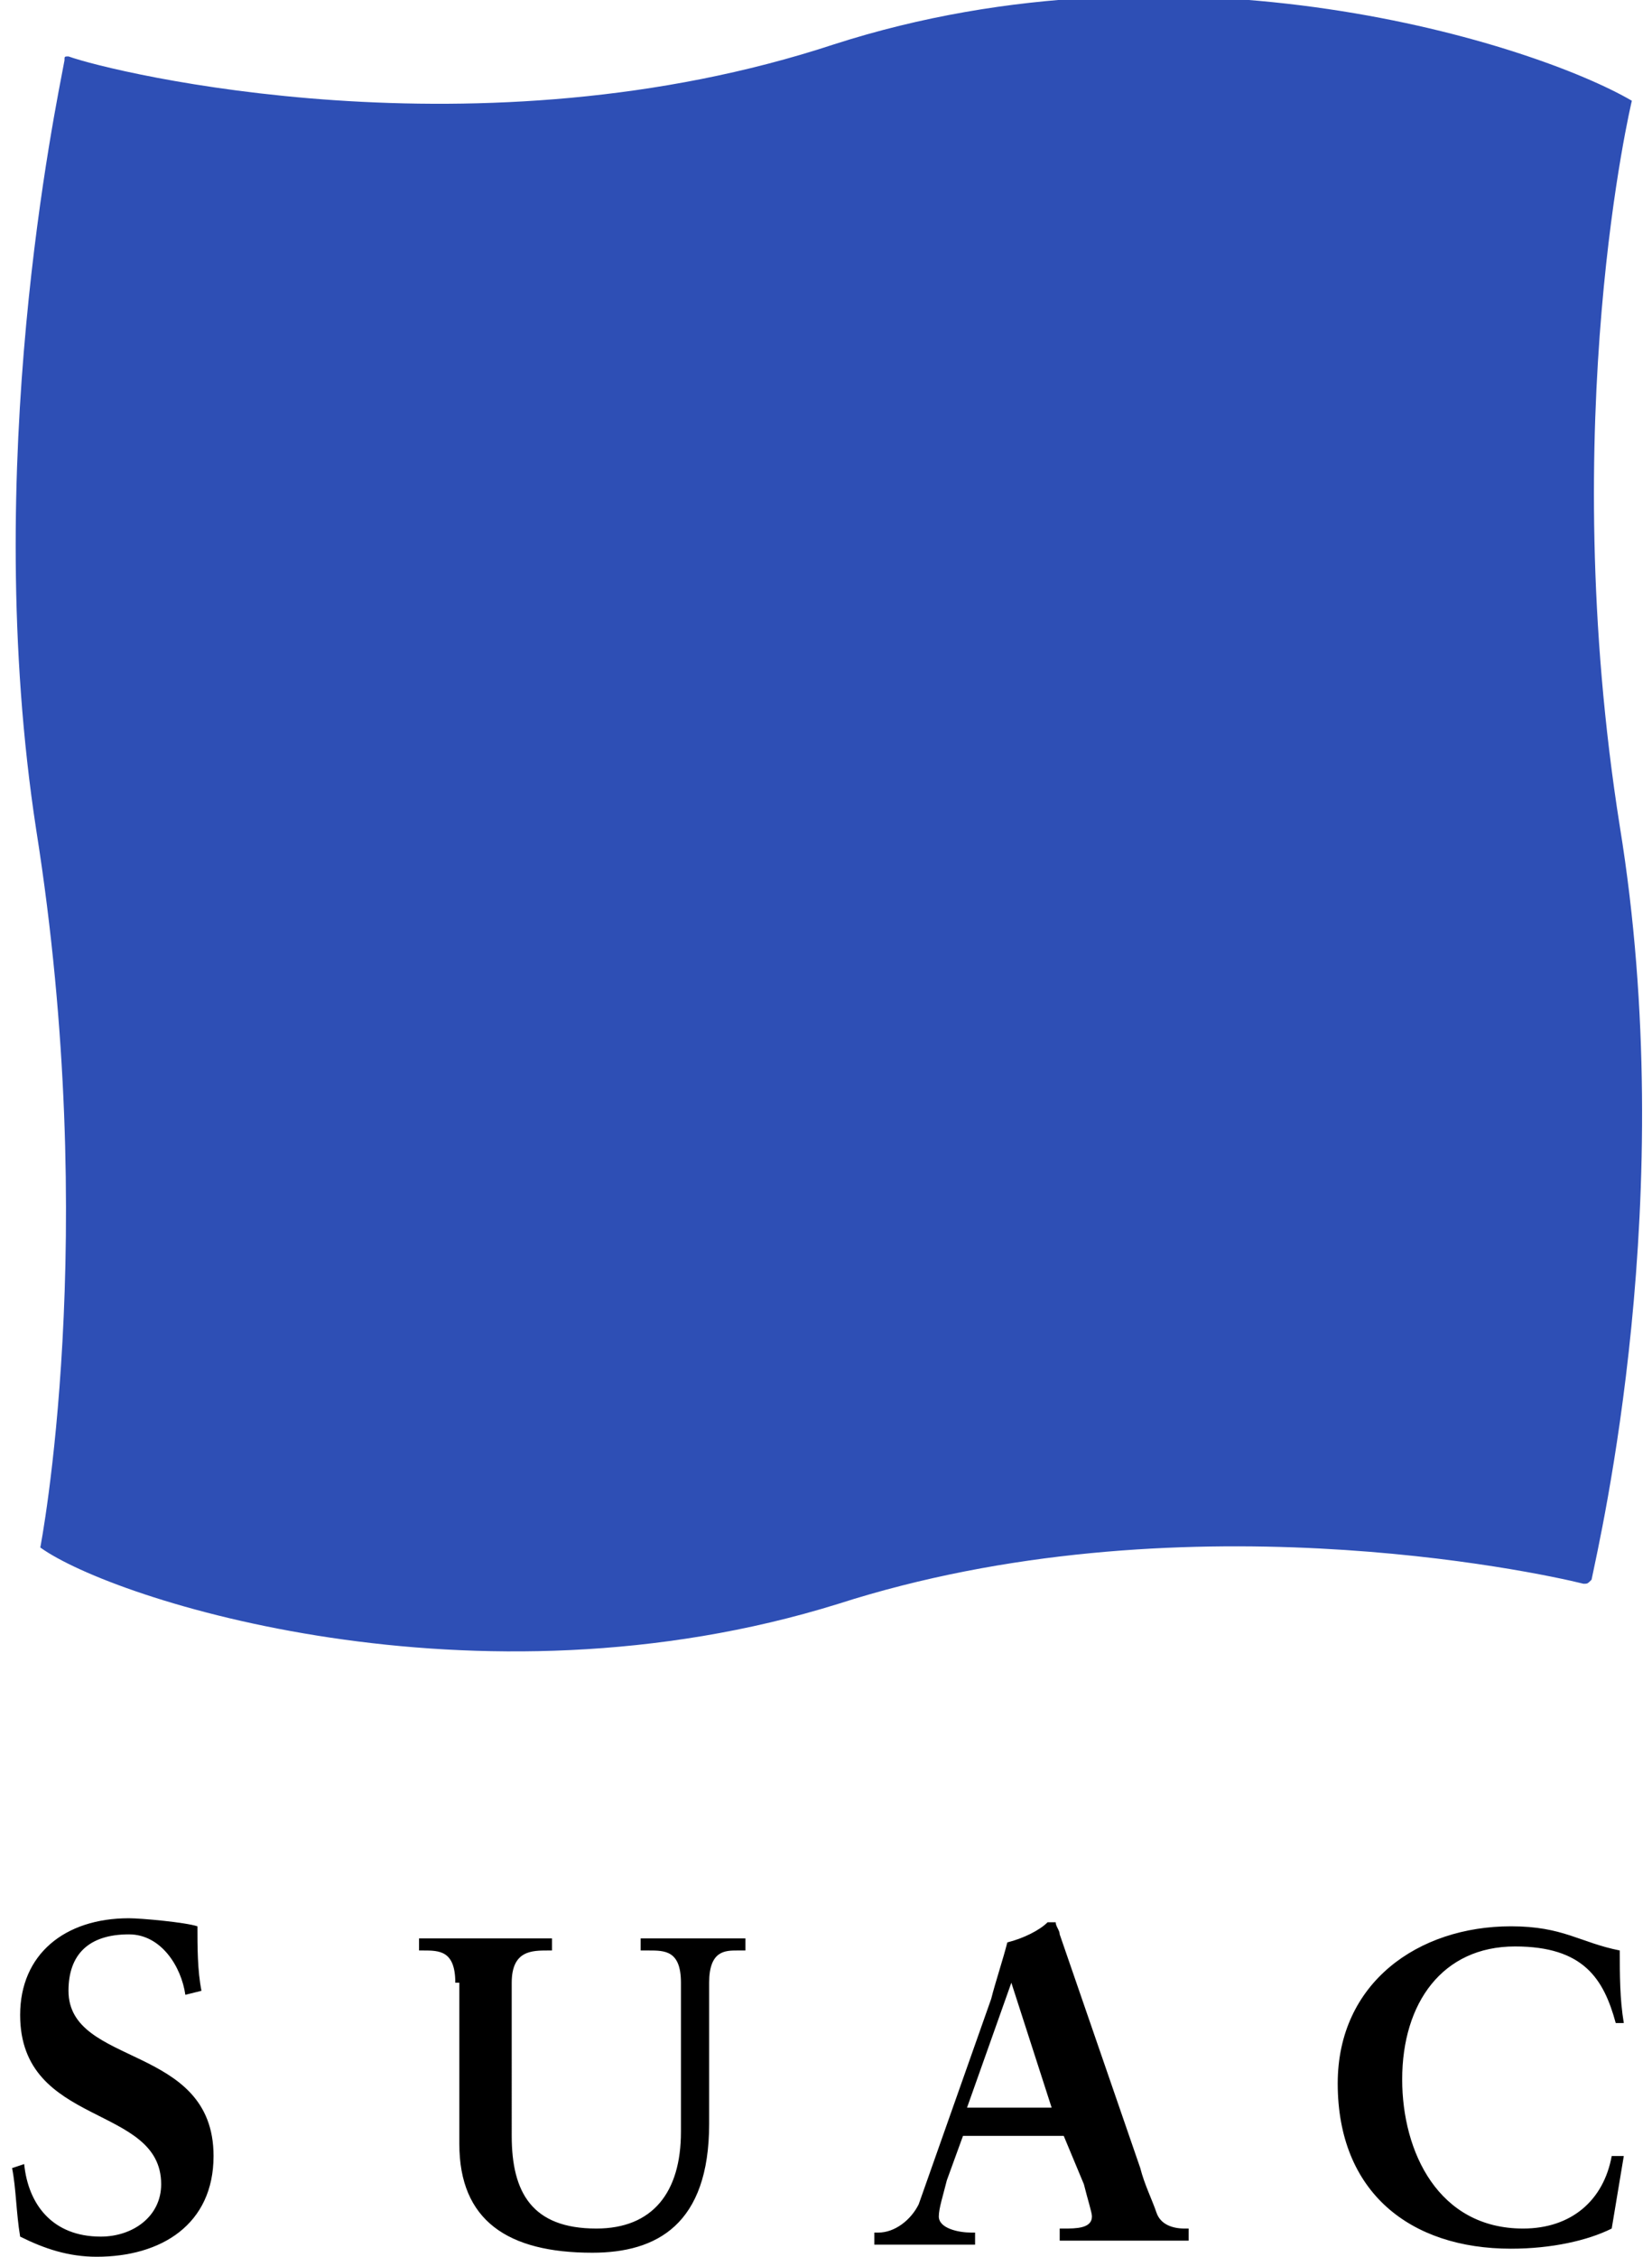
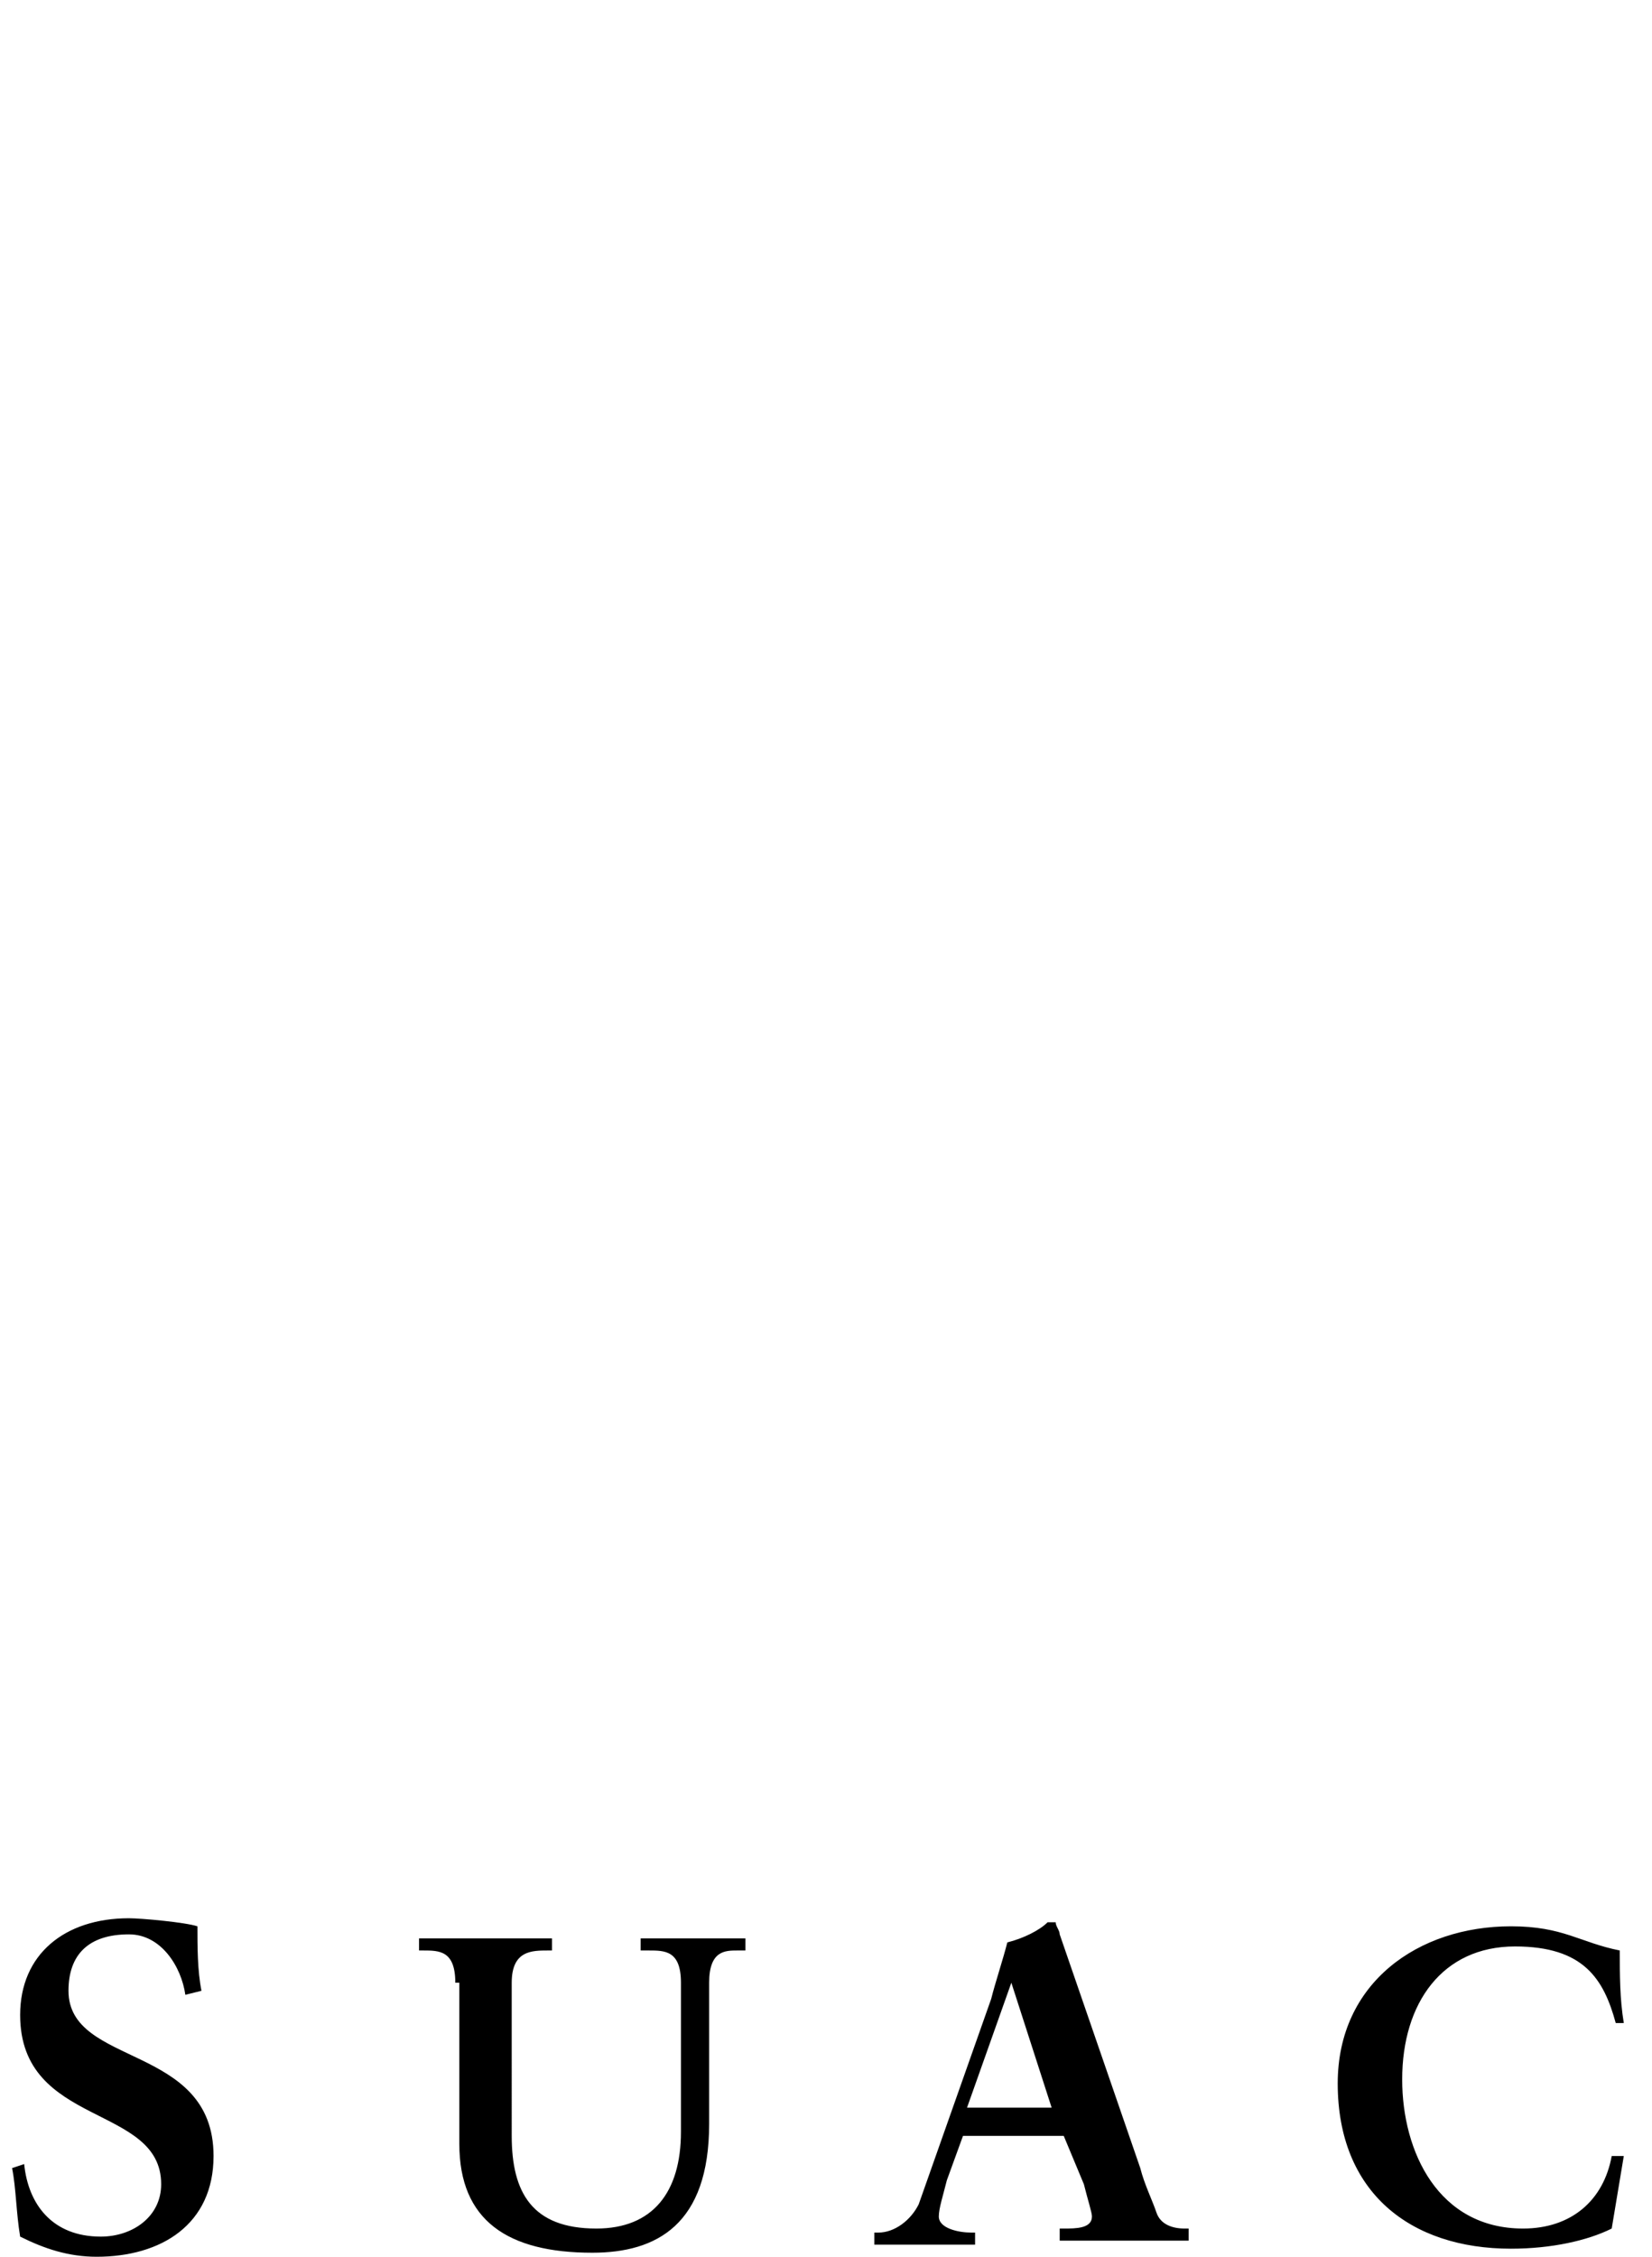
<svg xmlns="http://www.w3.org/2000/svg" xml:space="preserve" style="enable-background:new 0 0 41 56" viewBox="0 0 41 56">
  <path d="M11.3 49.2c0-.8-.4-.8-.8-.8h-.1v-.3h3.3v.3h-.1c-.4 0-.9 0-.9.8V53c0 1.4.5 2.3 2.1 2.3 1.4 0 2.1-.9 2.1-2.4v-3.7c0-.8-.4-.8-.8-.8h-.2v-.3h2.6v.3h-.2c-.3 0-.7 0-.7.8v3.5c0 2.5-1.3 3.2-2.9 3.2-2.1 0-3.3-.8-3.3-2.7v-4m-6.8.3C4.5 48.8 4 48 3.2 48c-1 0-1.5.5-1.5 1.4 0 1.9 3.6 1.3 3.6 4.1C5.3 55.2 4 56 2.4 56c-.7 0-1.3-.2-1.9-.5-.1-.6-.1-1.2-.2-1.7l.3-.1c.1 1 .7 1.8 1.9 1.8.8 0 1.5-.5 1.5-1.3C4 52.2.5 52.8.5 50c0-1.5 1.1-2.4 2.7-2.4.3 0 1.4.1 1.7.2 0 .5 0 1.1.1 1.6l-.4.1m35.5.7c-.3-1.1-.8-1.9-2.5-1.9-1.8 0-2.8 1.4-2.8 3.3 0 1.8.9 3.7 3 3.7 1.2 0 2-.7 2.2-1.8h.3l-.3 1.8c-.6.3-1.5.5-2.5.5-2.5 0-4.3-1.4-4.3-4.1 0-2.5 2-3.9 4.3-3.9 1.3 0 1.7.4 2.7.6 0 .6 0 1.2.1 1.8h-.2m-15-1L24 52.3h2.1l-1-3.1m-1.6 4.9c-.1.4-.2.7-.2.9 0 .3.5.4.8.4h.1v.3h-2.5v-.3h.1c.4 0 .8-.3 1-.7l1.8-5.1c.1-.4.3-1 .4-1.4.4-.1.8-.3 1-.5h.2c0 .1.1.2.1.3l2 5.8c.1.4.3.8.4 1.1.1.3.4.4.7.4h.1v.3h-3.2v-.3h.1c.3 0 .7 0 .7-.3 0-.1-.1-.4-.2-.8l-.5-1.2h-2.5l-.4 1.1z" />
-   <path d="M39.3 39.3c.1 0 .1 0 .2-.1.2-1 2.2-9.5.7-18.7-1.6-10.1.3-18 .3-18-2.4-1.4-11.1-4.2-19.8-1.4-8.8 2.9-17.9.7-19 .3-.1 0-.1 0-.1.1-.2 1.1-2.1 10-.7 19.1 1.6 10.1.1 17.8.1 17.8 1.8 1.3 10.8 4.2 19.8 1.4 8.4-2.7 17.3-.8 18.5-.5" style="fill:#2e4fb5" />
</svg>